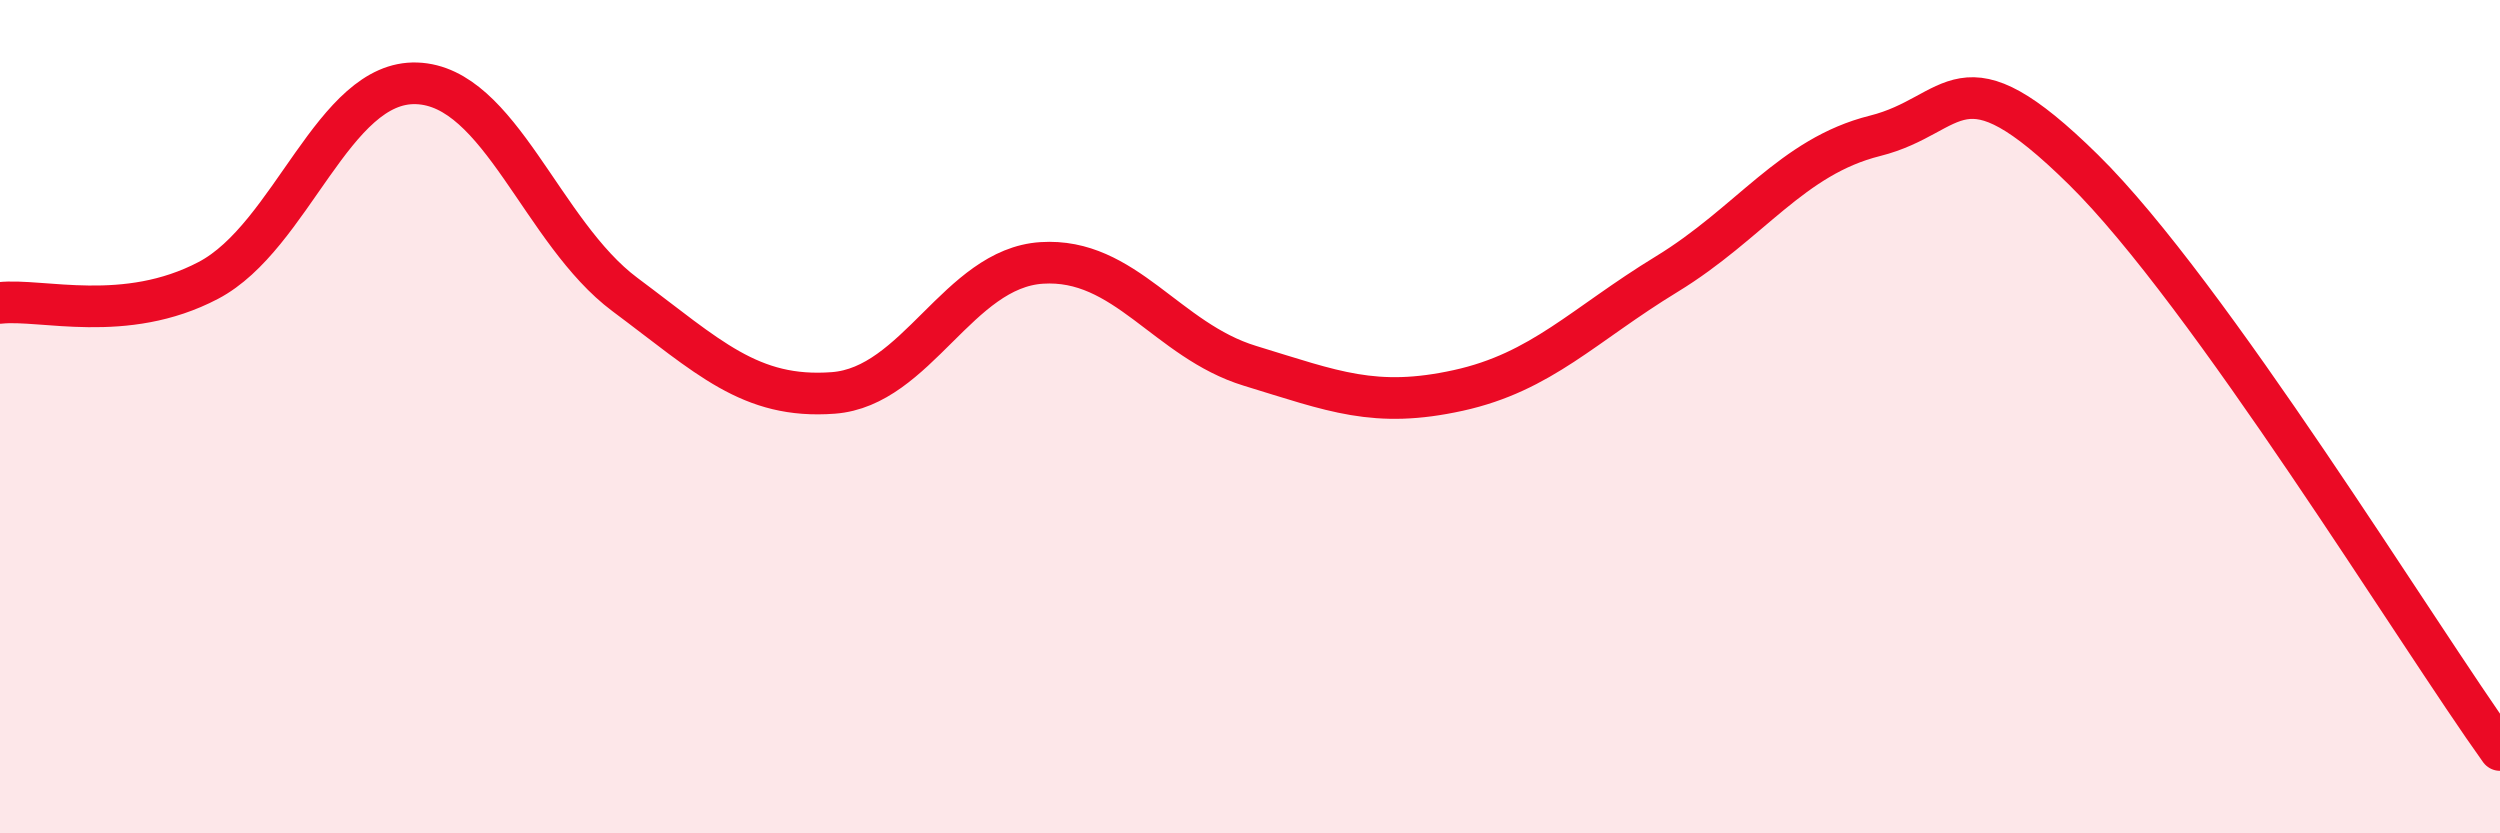
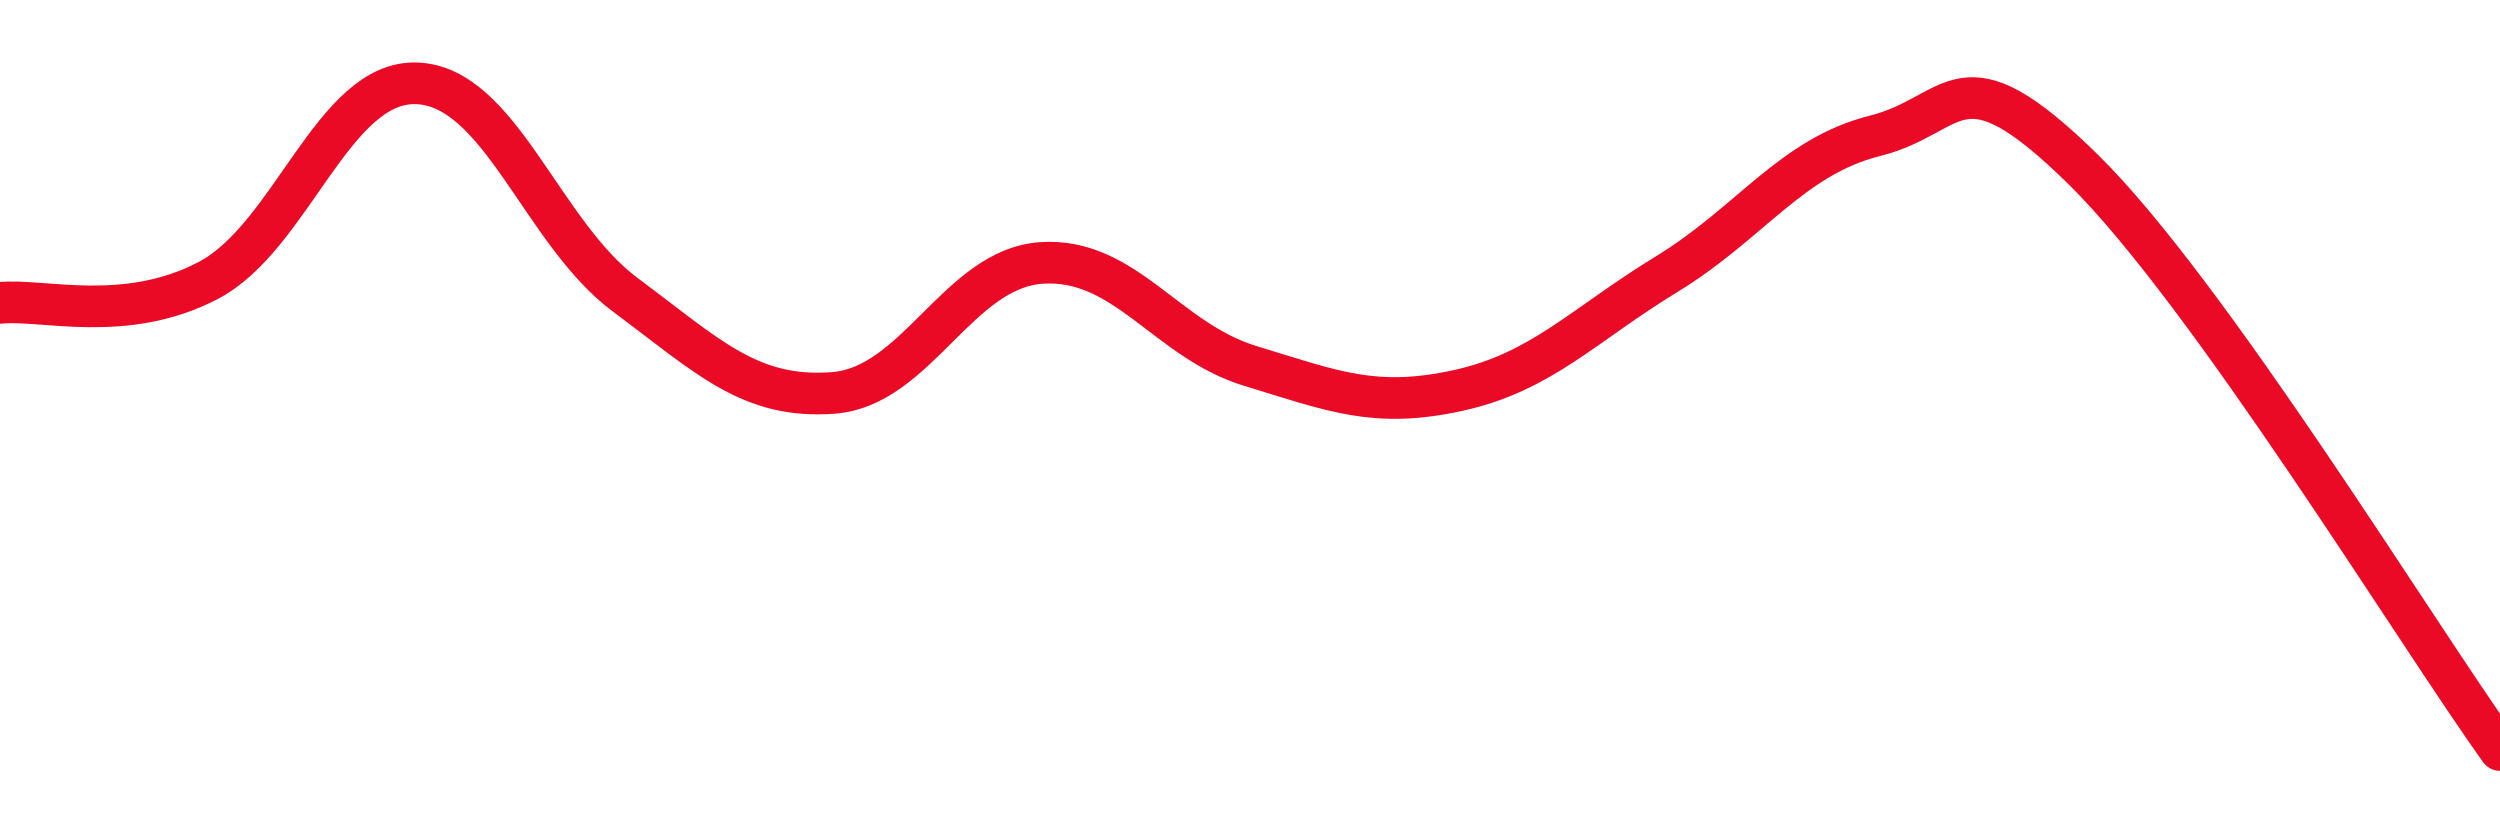
<svg xmlns="http://www.w3.org/2000/svg" width="60" height="20" viewBox="0 0 60 20">
-   <path d="M 0,7.27 C 1,7.16 3,7.78 5,6.73 C 7,5.68 8,1.93 10,2 C 12,2.07 13,5.58 15,7.07 C 17,8.56 18,9.58 20,9.43 C 22,9.28 23,6.44 25,6.31 C 27,6.18 28,8.17 30,8.78 C 32,9.39 33,9.81 35,9.37 C 37,8.93 38,7.8 40,6.58 C 42,5.36 43,3.76 45,3.26 C 47,2.76 47,1.12 50,4.07 C 53,7.02 58,15.21 60,18L60 20L0 20Z" fill="#EB0A25" opacity="0.1" stroke-linecap="round" stroke-linejoin="round" />
  <path d="M 0,7.27 C 1,7.16 3,7.78 5,6.73 C 7,5.68 8,1.93 10,2 C 12,2.07 13,5.58 15,7.07 C 17,8.56 18,9.58 20,9.43 C 22,9.28 23,6.44 25,6.31 C 27,6.18 28,8.17 30,8.78 C 32,9.39 33,9.81 35,9.37 C 37,8.93 38,7.8 40,6.58 C 42,5.36 43,3.76 45,3.26 C 47,2.76 47,1.12 50,4.07 C 53,7.02 58,15.21 60,18" stroke="#EB0A25" stroke-width="1" fill="none" stroke-linecap="round" stroke-linejoin="round" />
</svg>